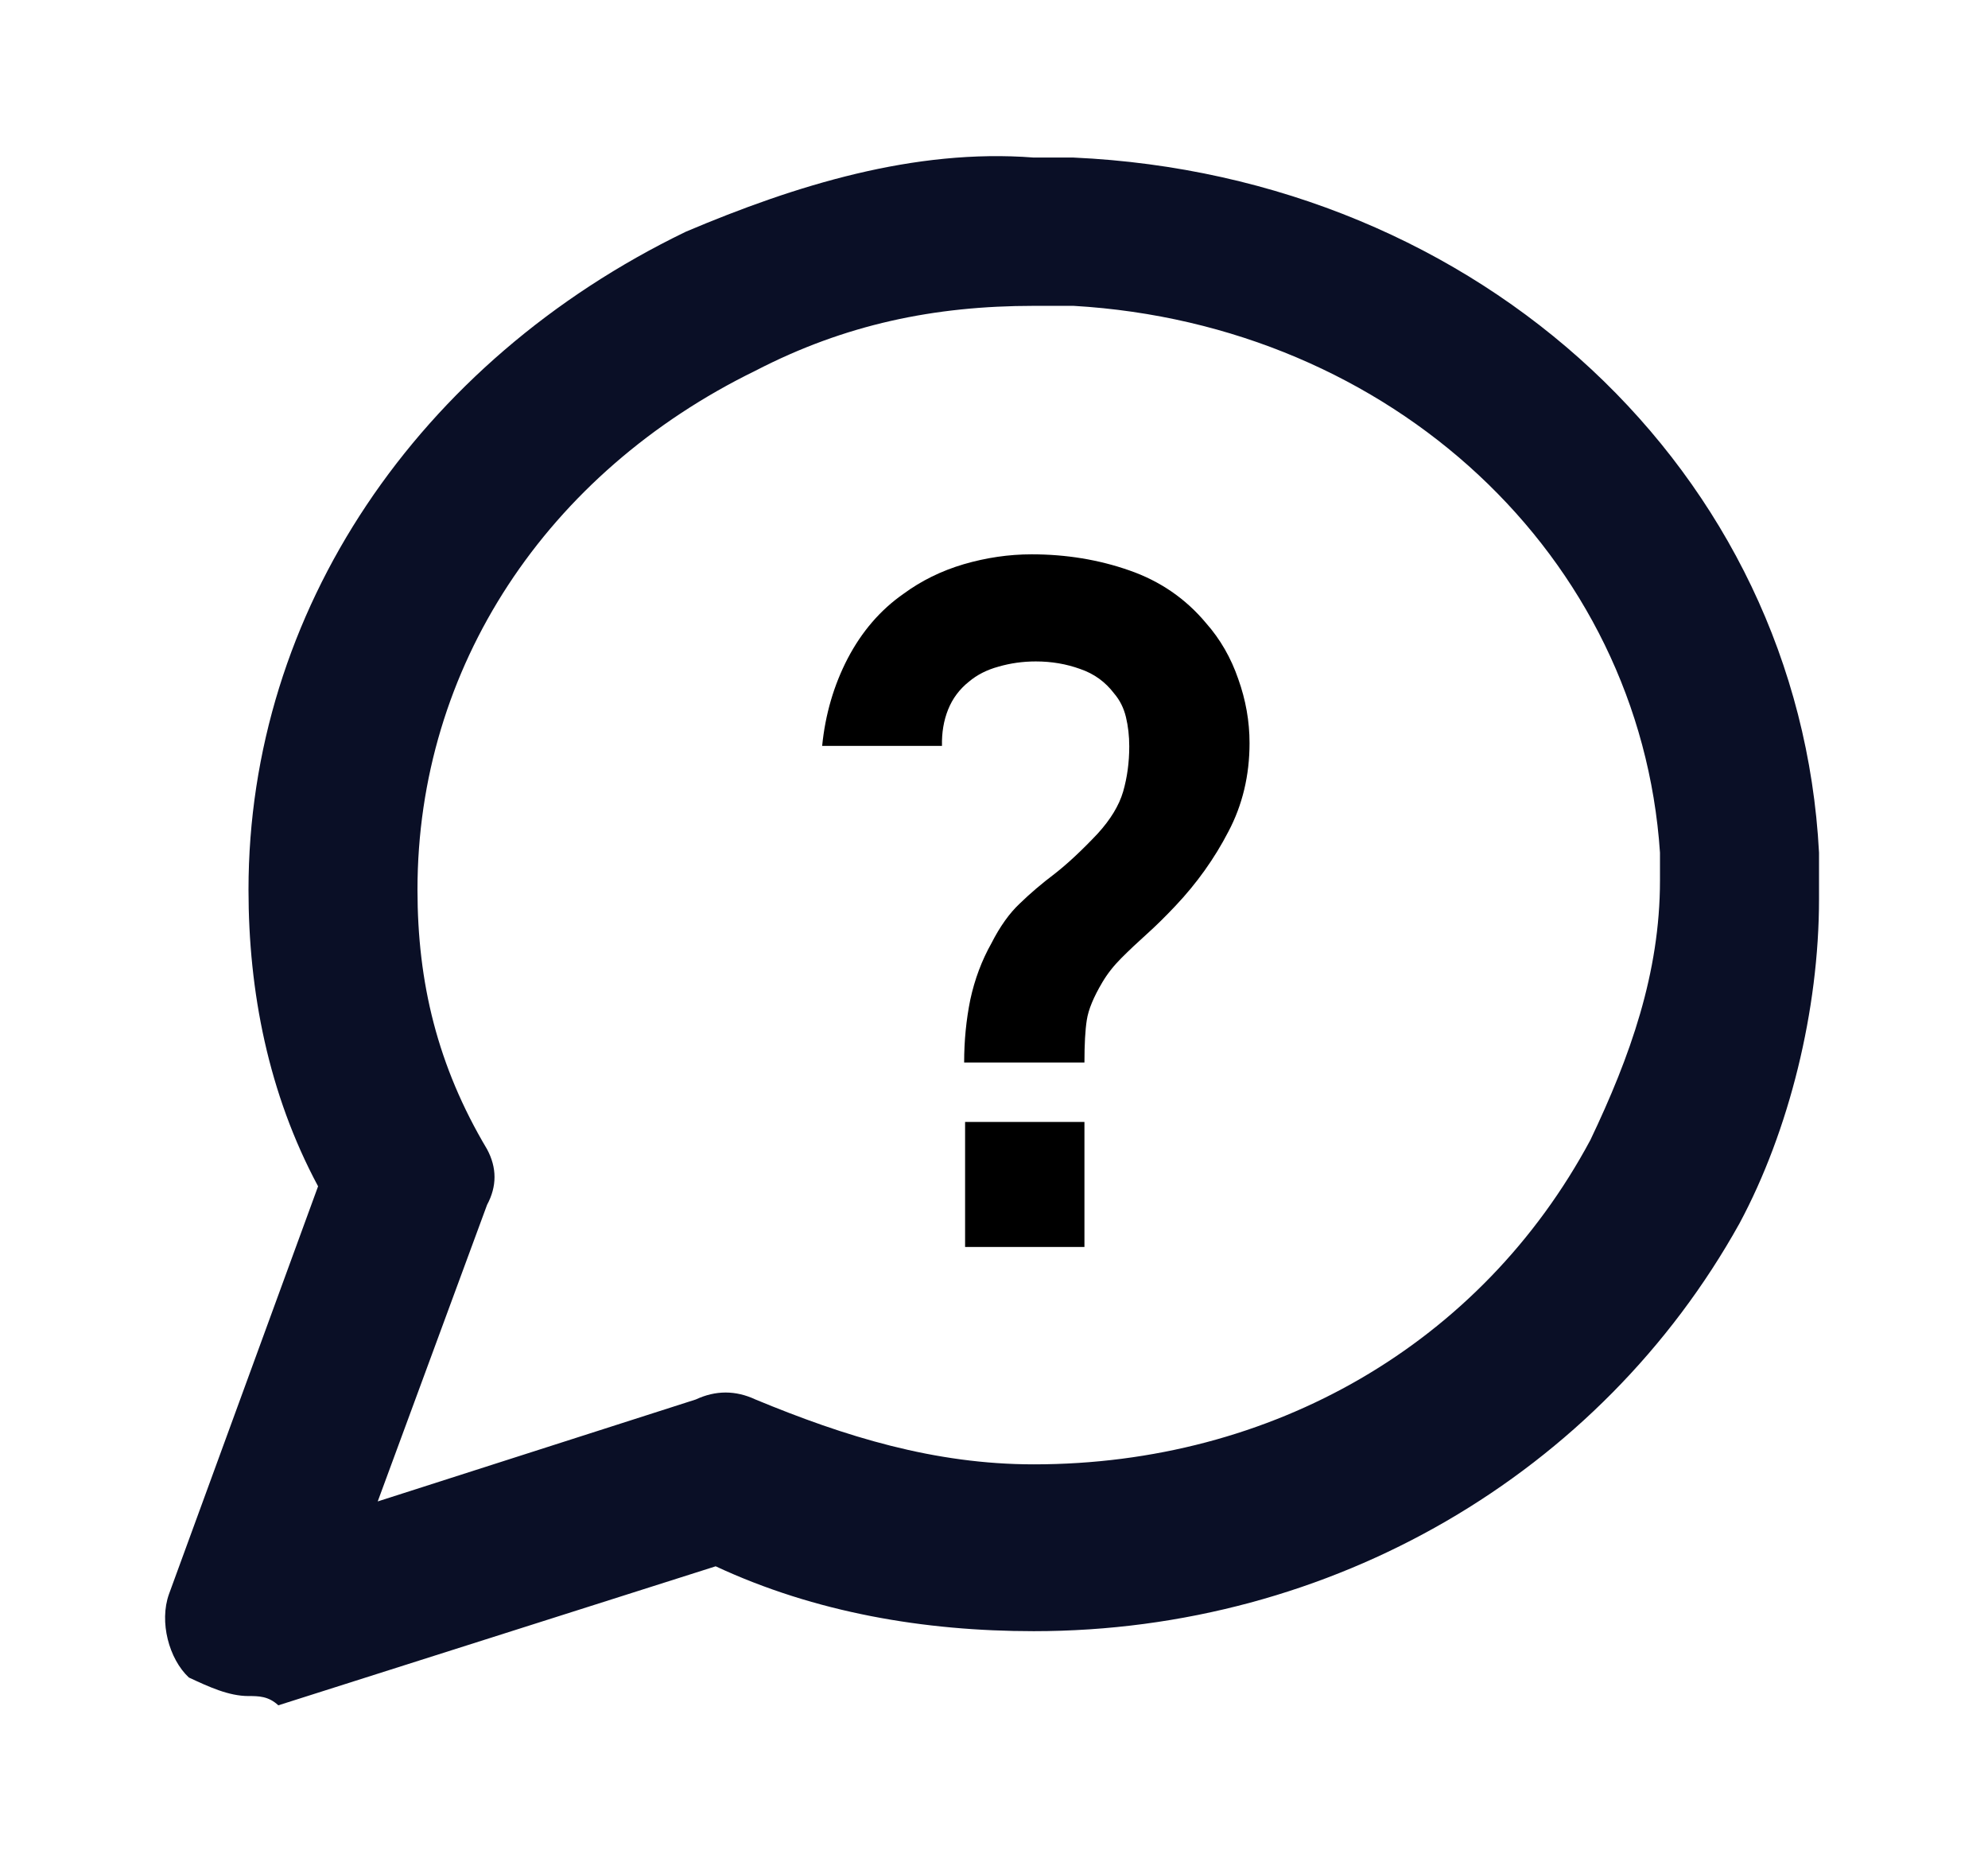
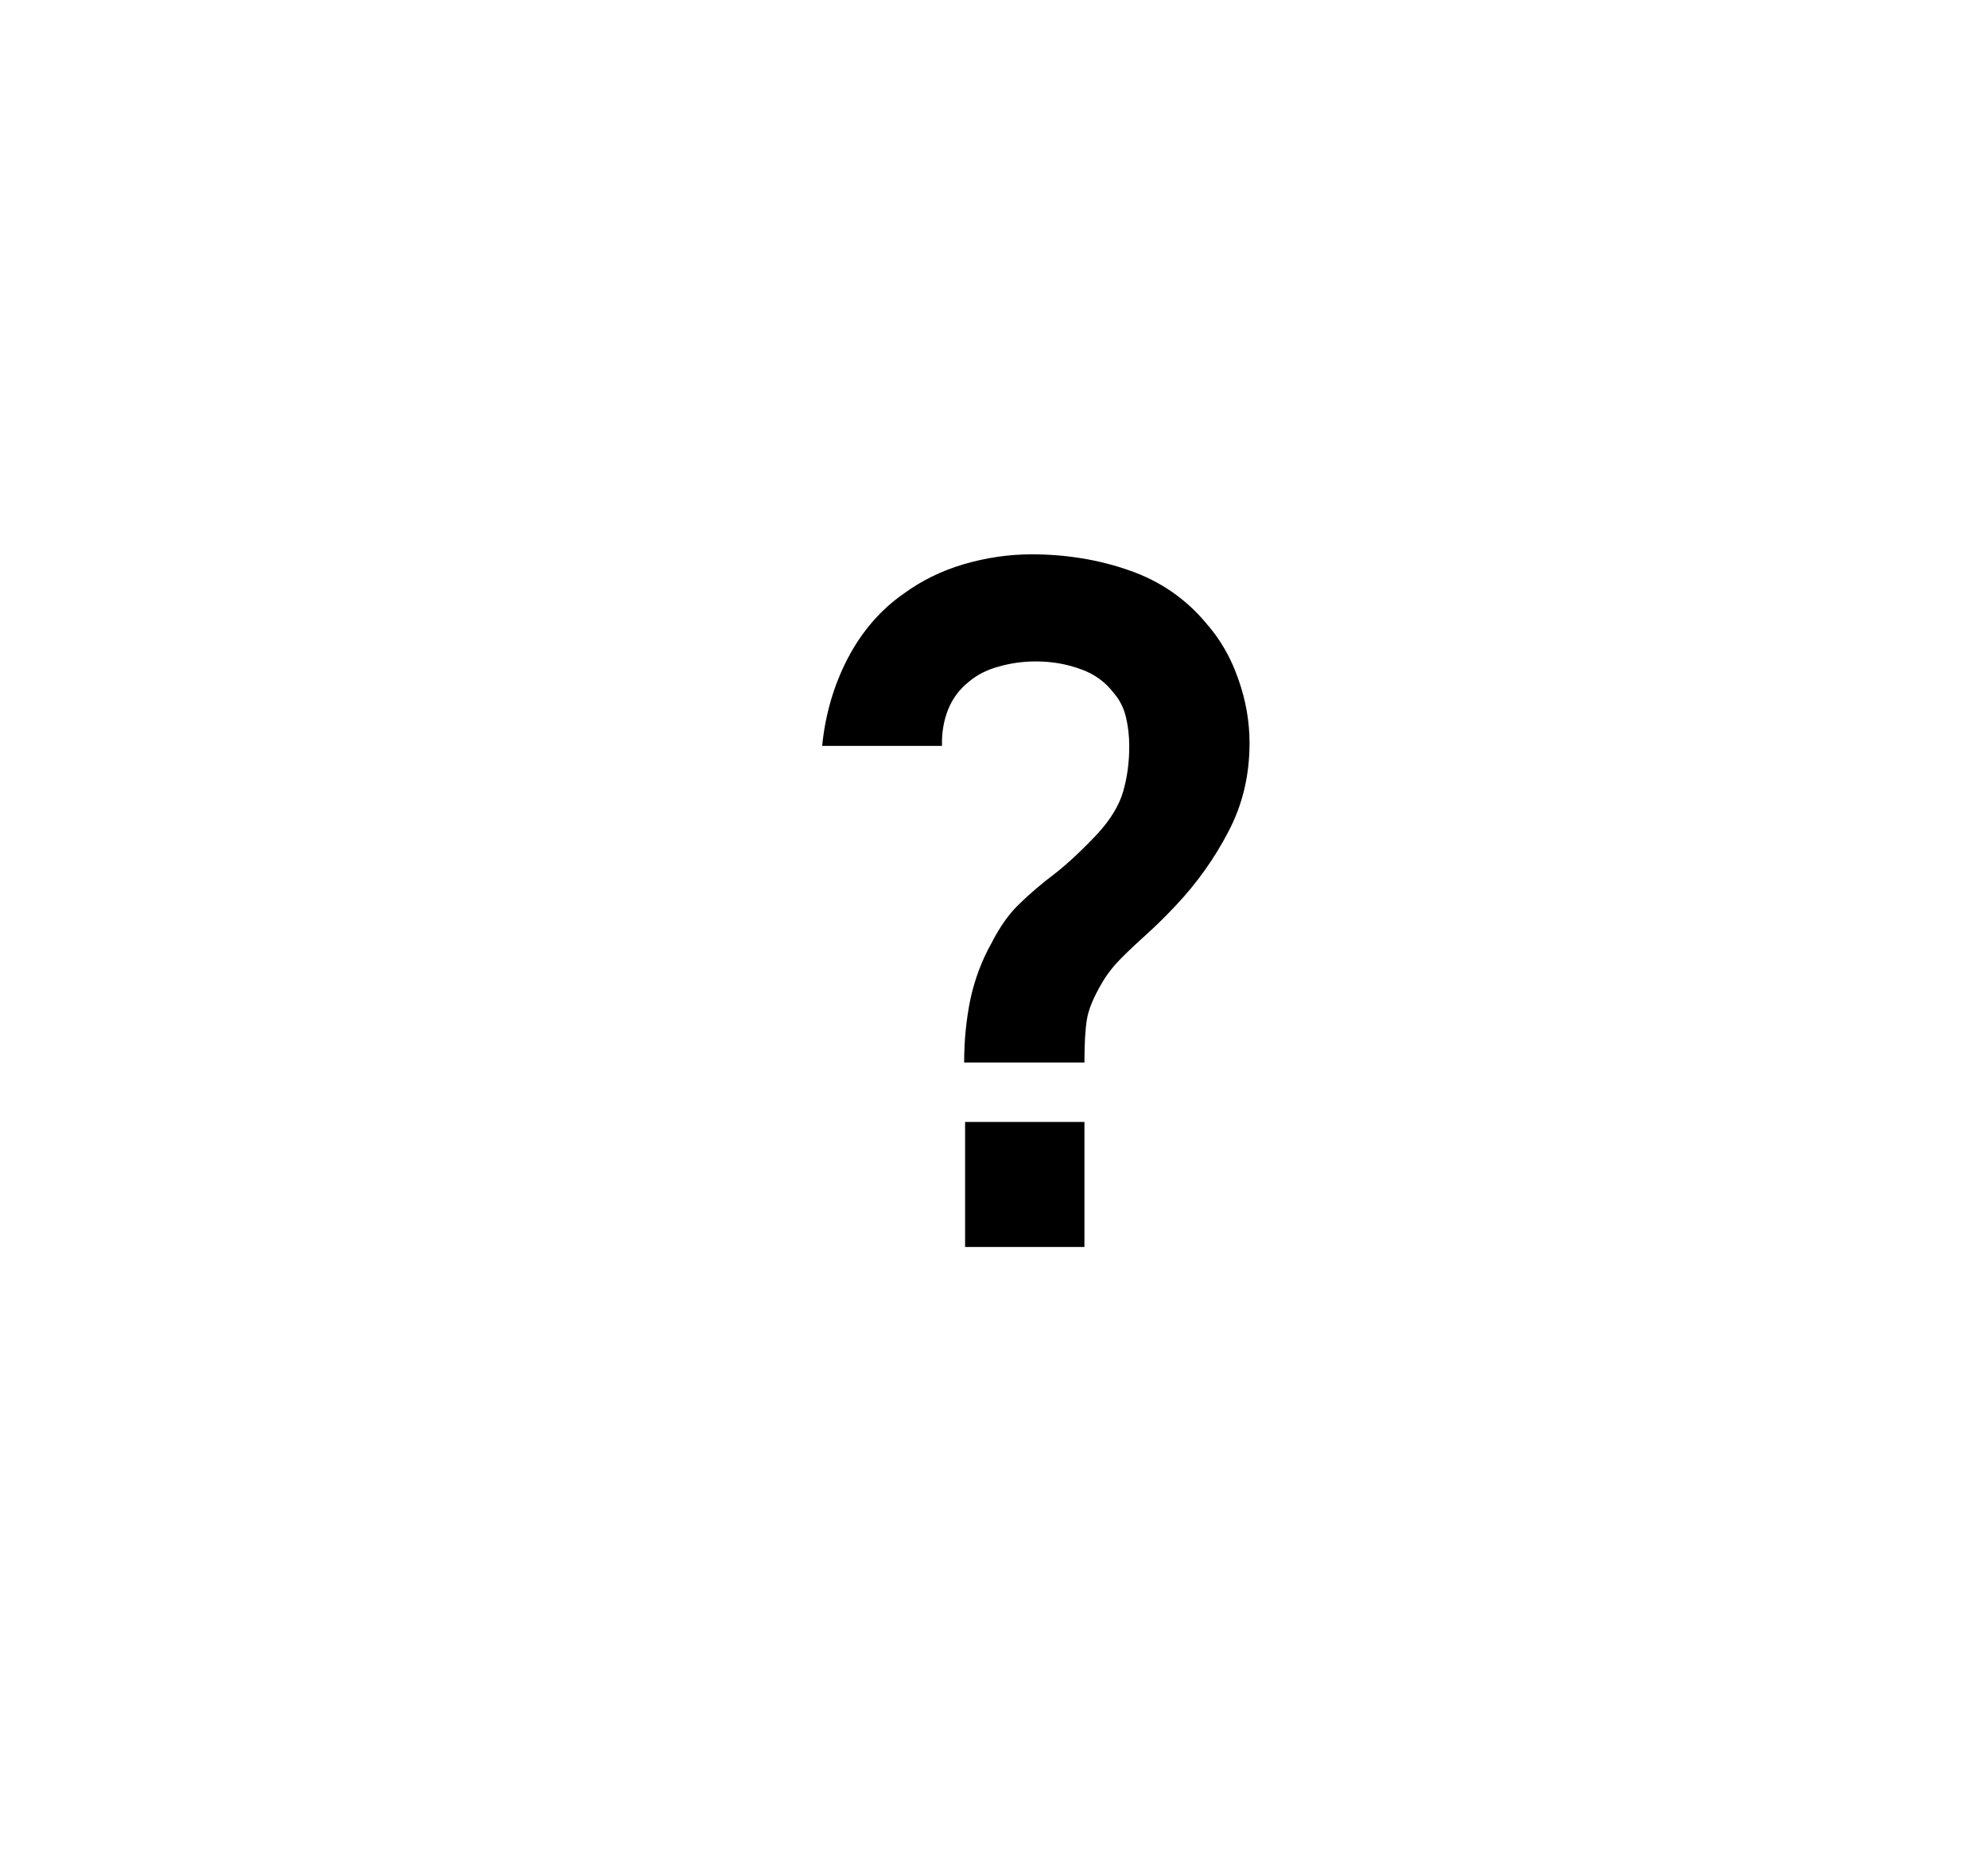
<svg xmlns="http://www.w3.org/2000/svg" width="59" height="55" viewBox="0 0 59 55" fill="none">
-   <path d="M7.375 50.325C6.785 50.325 6.195 50.05 5.605 49.775C5.015 49.225 4.72 48.125 5.015 47.3L9.44 35.2C7.965 32.45 7.375 29.425 7.375 26.4C7.375 18.15 12.39 10.725 20.355 6.875C23.6 5.5 27.14 4.4 30.68 4.675H31.86C43.955 5.225 53.395 14.025 53.985 25.3V26.675C53.985 29.975 53.1 33.55 51.625 36.3C47.495 43.725 39.53 48.4 30.68 48.4C27.435 48.4 24.19 47.85 21.24 46.475L8.26 50.6C7.965 50.325 7.67 50.325 7.375 50.325ZM30.68 9.075C27.73 9.075 25.075 9.625 22.42 11C16.225 14.025 12.39 19.8 12.39 26.4C12.39 29.15 12.98 31.625 14.455 34.1C14.75 34.65 14.75 35.2 14.455 35.75L11.21 44.55L20.65 41.525C21.24 41.25 21.83 41.25 22.42 41.525C25.075 42.625 27.73 43.45 30.68 43.45C37.76 43.45 43.955 39.875 47.2 33.825C48.38 31.35 49.265 28.875 49.265 26.125V25.3C48.675 16.5 41.3 9.625 31.86 9.075H30.68Z" fill="#0A0F26" />
  <path d="M28.614 31.526C28.614 30.882 28.675 30.261 28.796 29.664C28.927 29.057 29.137 28.497 29.426 27.984C29.678 27.489 29.958 27.097 30.266 26.808C30.574 26.509 30.919 26.215 31.302 25.926C31.685 25.627 32.109 25.231 32.576 24.736C32.959 24.316 33.211 23.901 33.332 23.49C33.453 23.07 33.514 22.622 33.514 22.146C33.514 21.838 33.481 21.549 33.416 21.278C33.351 21.007 33.234 20.774 33.066 20.578C32.805 20.233 32.469 19.99 32.058 19.85C31.647 19.701 31.209 19.626 30.742 19.626C30.359 19.626 29.991 19.677 29.636 19.78C29.291 19.873 28.997 20.023 28.754 20.228C28.474 20.452 28.269 20.727 28.138 21.054C28.007 21.381 27.947 21.74 27.956 22.132H24.4C24.493 21.199 24.745 20.335 25.156 19.542C25.576 18.739 26.127 18.1 26.808 17.624C27.34 17.232 27.937 16.938 28.6 16.742C29.272 16.546 29.944 16.448 30.616 16.448C31.643 16.448 32.609 16.607 33.514 16.924C34.429 17.241 35.189 17.764 35.796 18.492C36.216 18.968 36.533 19.519 36.748 20.144C36.972 20.769 37.084 21.404 37.084 22.048C37.084 23.009 36.874 23.887 36.454 24.68C36.043 25.473 35.521 26.206 34.886 26.878C34.587 27.195 34.303 27.475 34.032 27.718C33.761 27.961 33.509 28.199 33.276 28.432C33.052 28.656 32.865 28.894 32.716 29.146C32.455 29.585 32.301 29.958 32.254 30.266C32.207 30.565 32.184 30.985 32.184 31.526H28.614ZM28.642 37V33.29H32.184V37H28.642Z" fill="black" />
</svg>